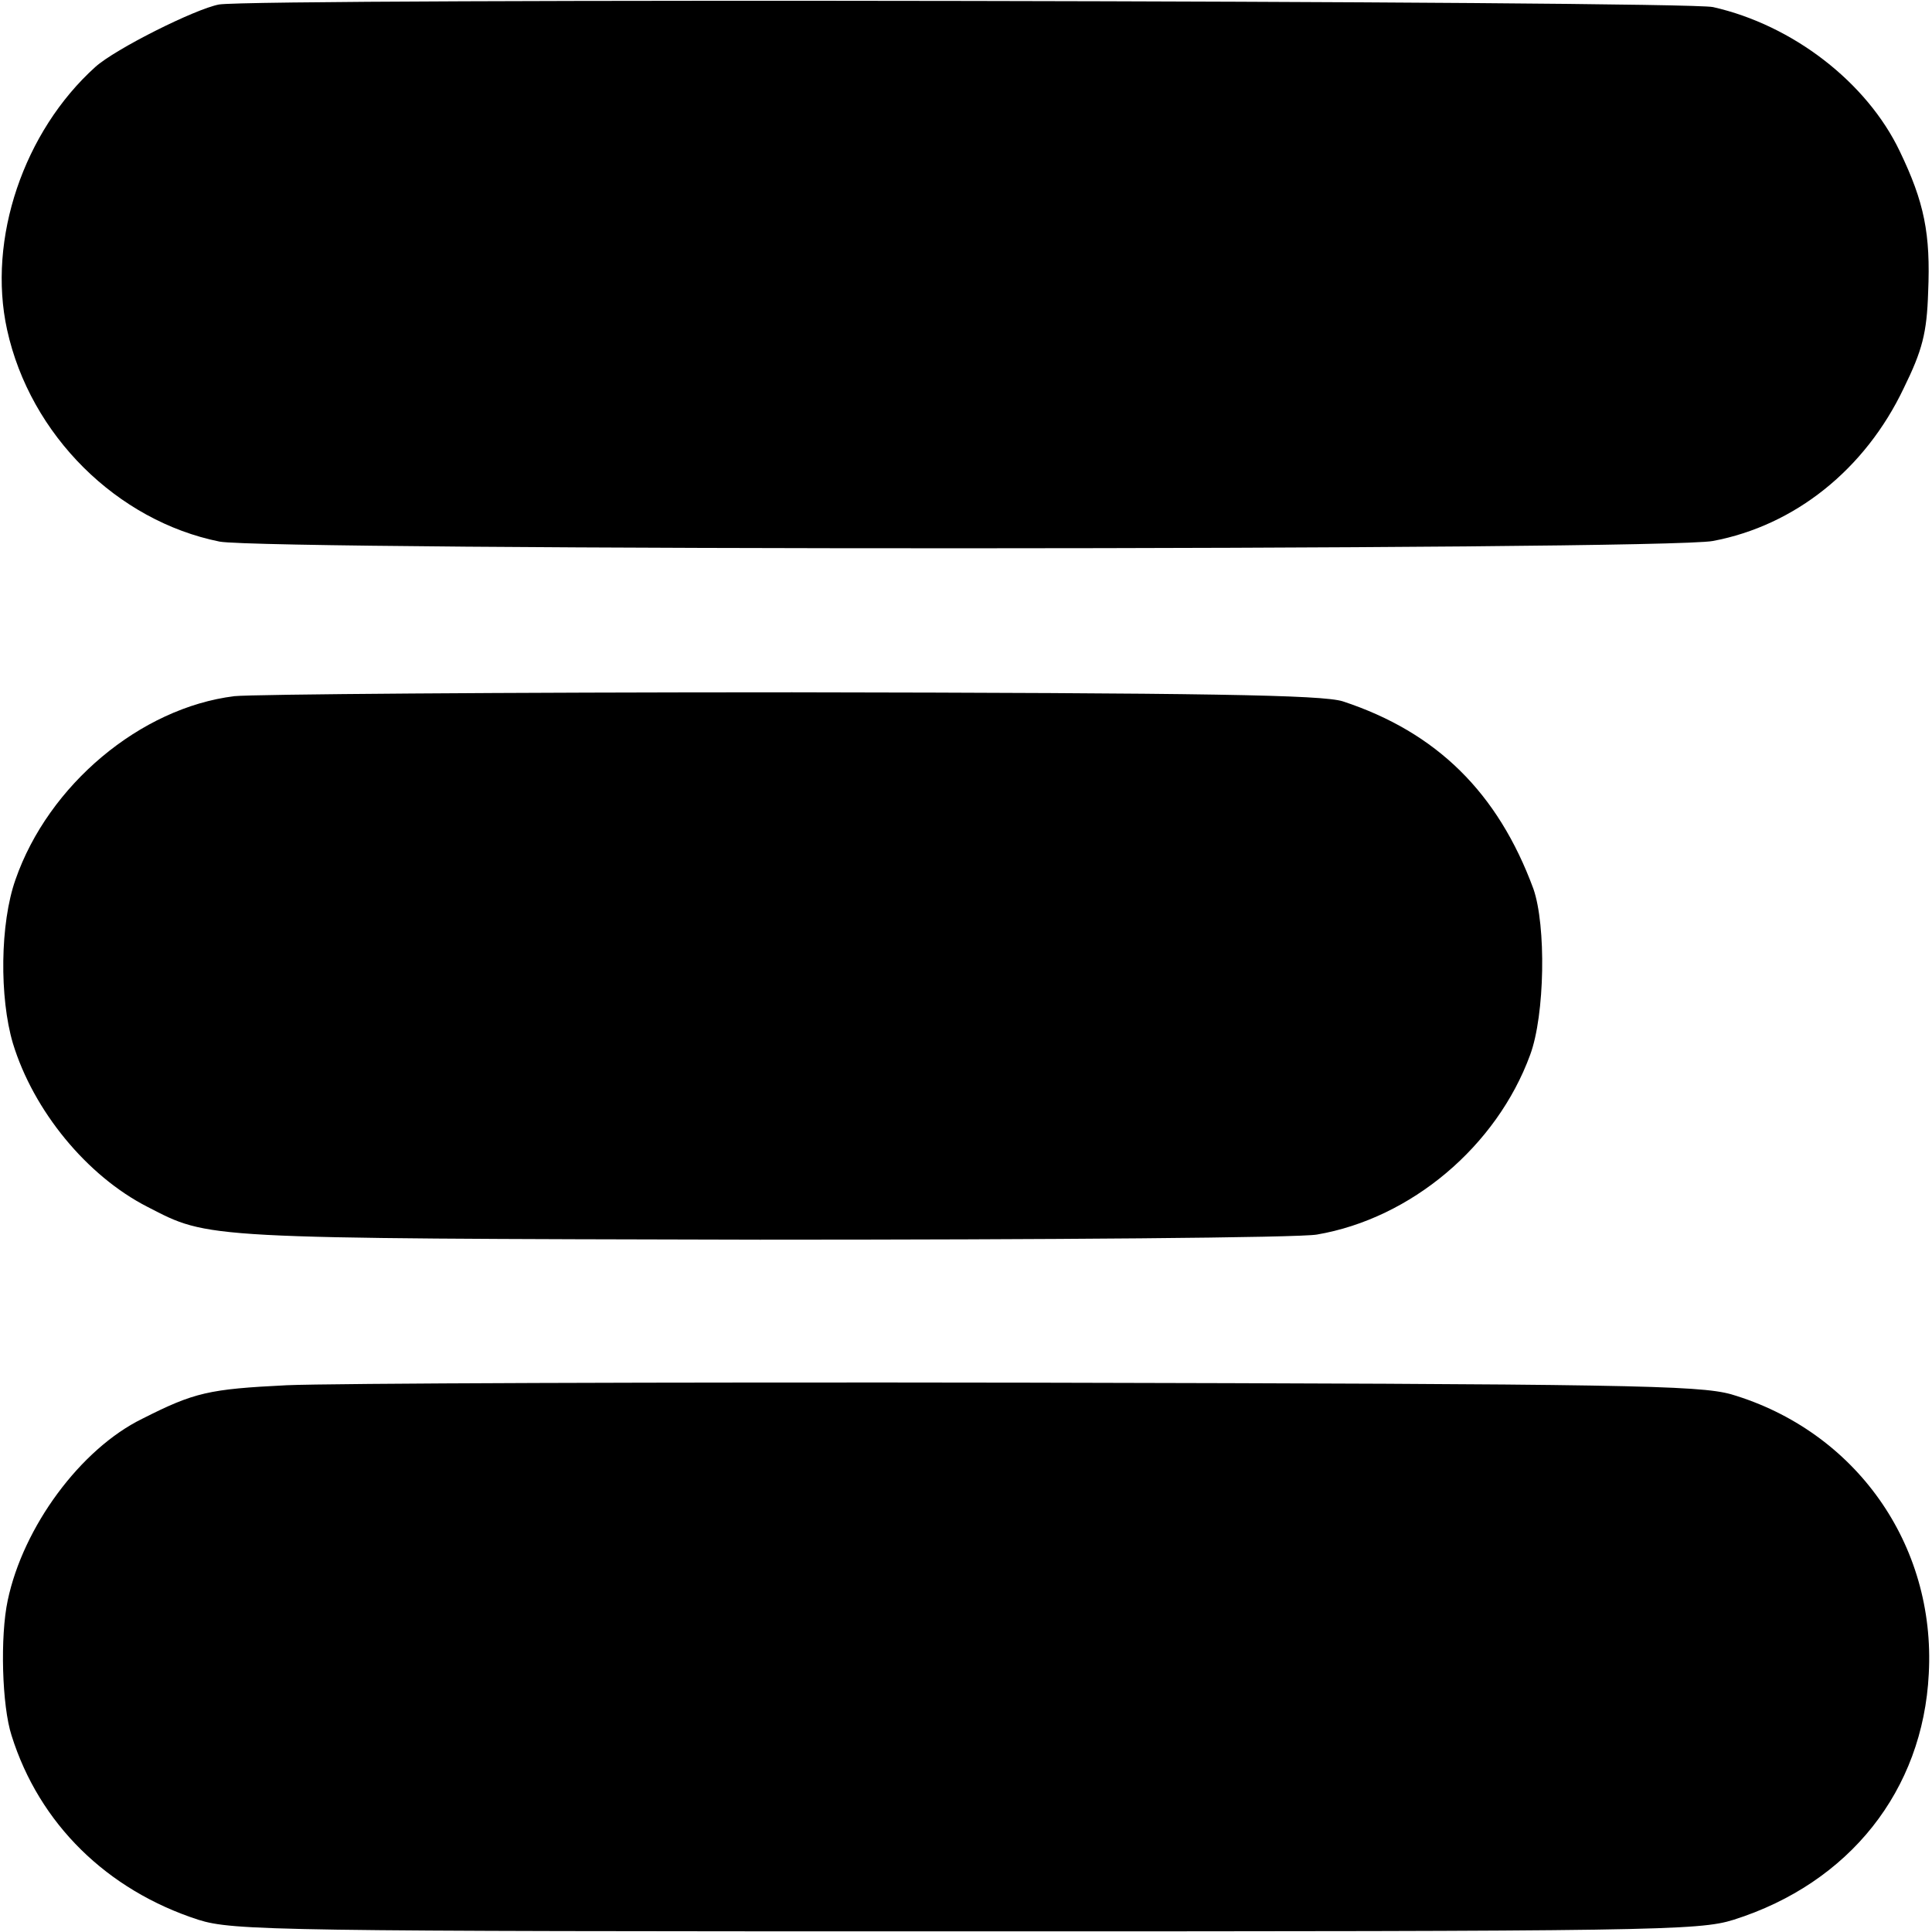
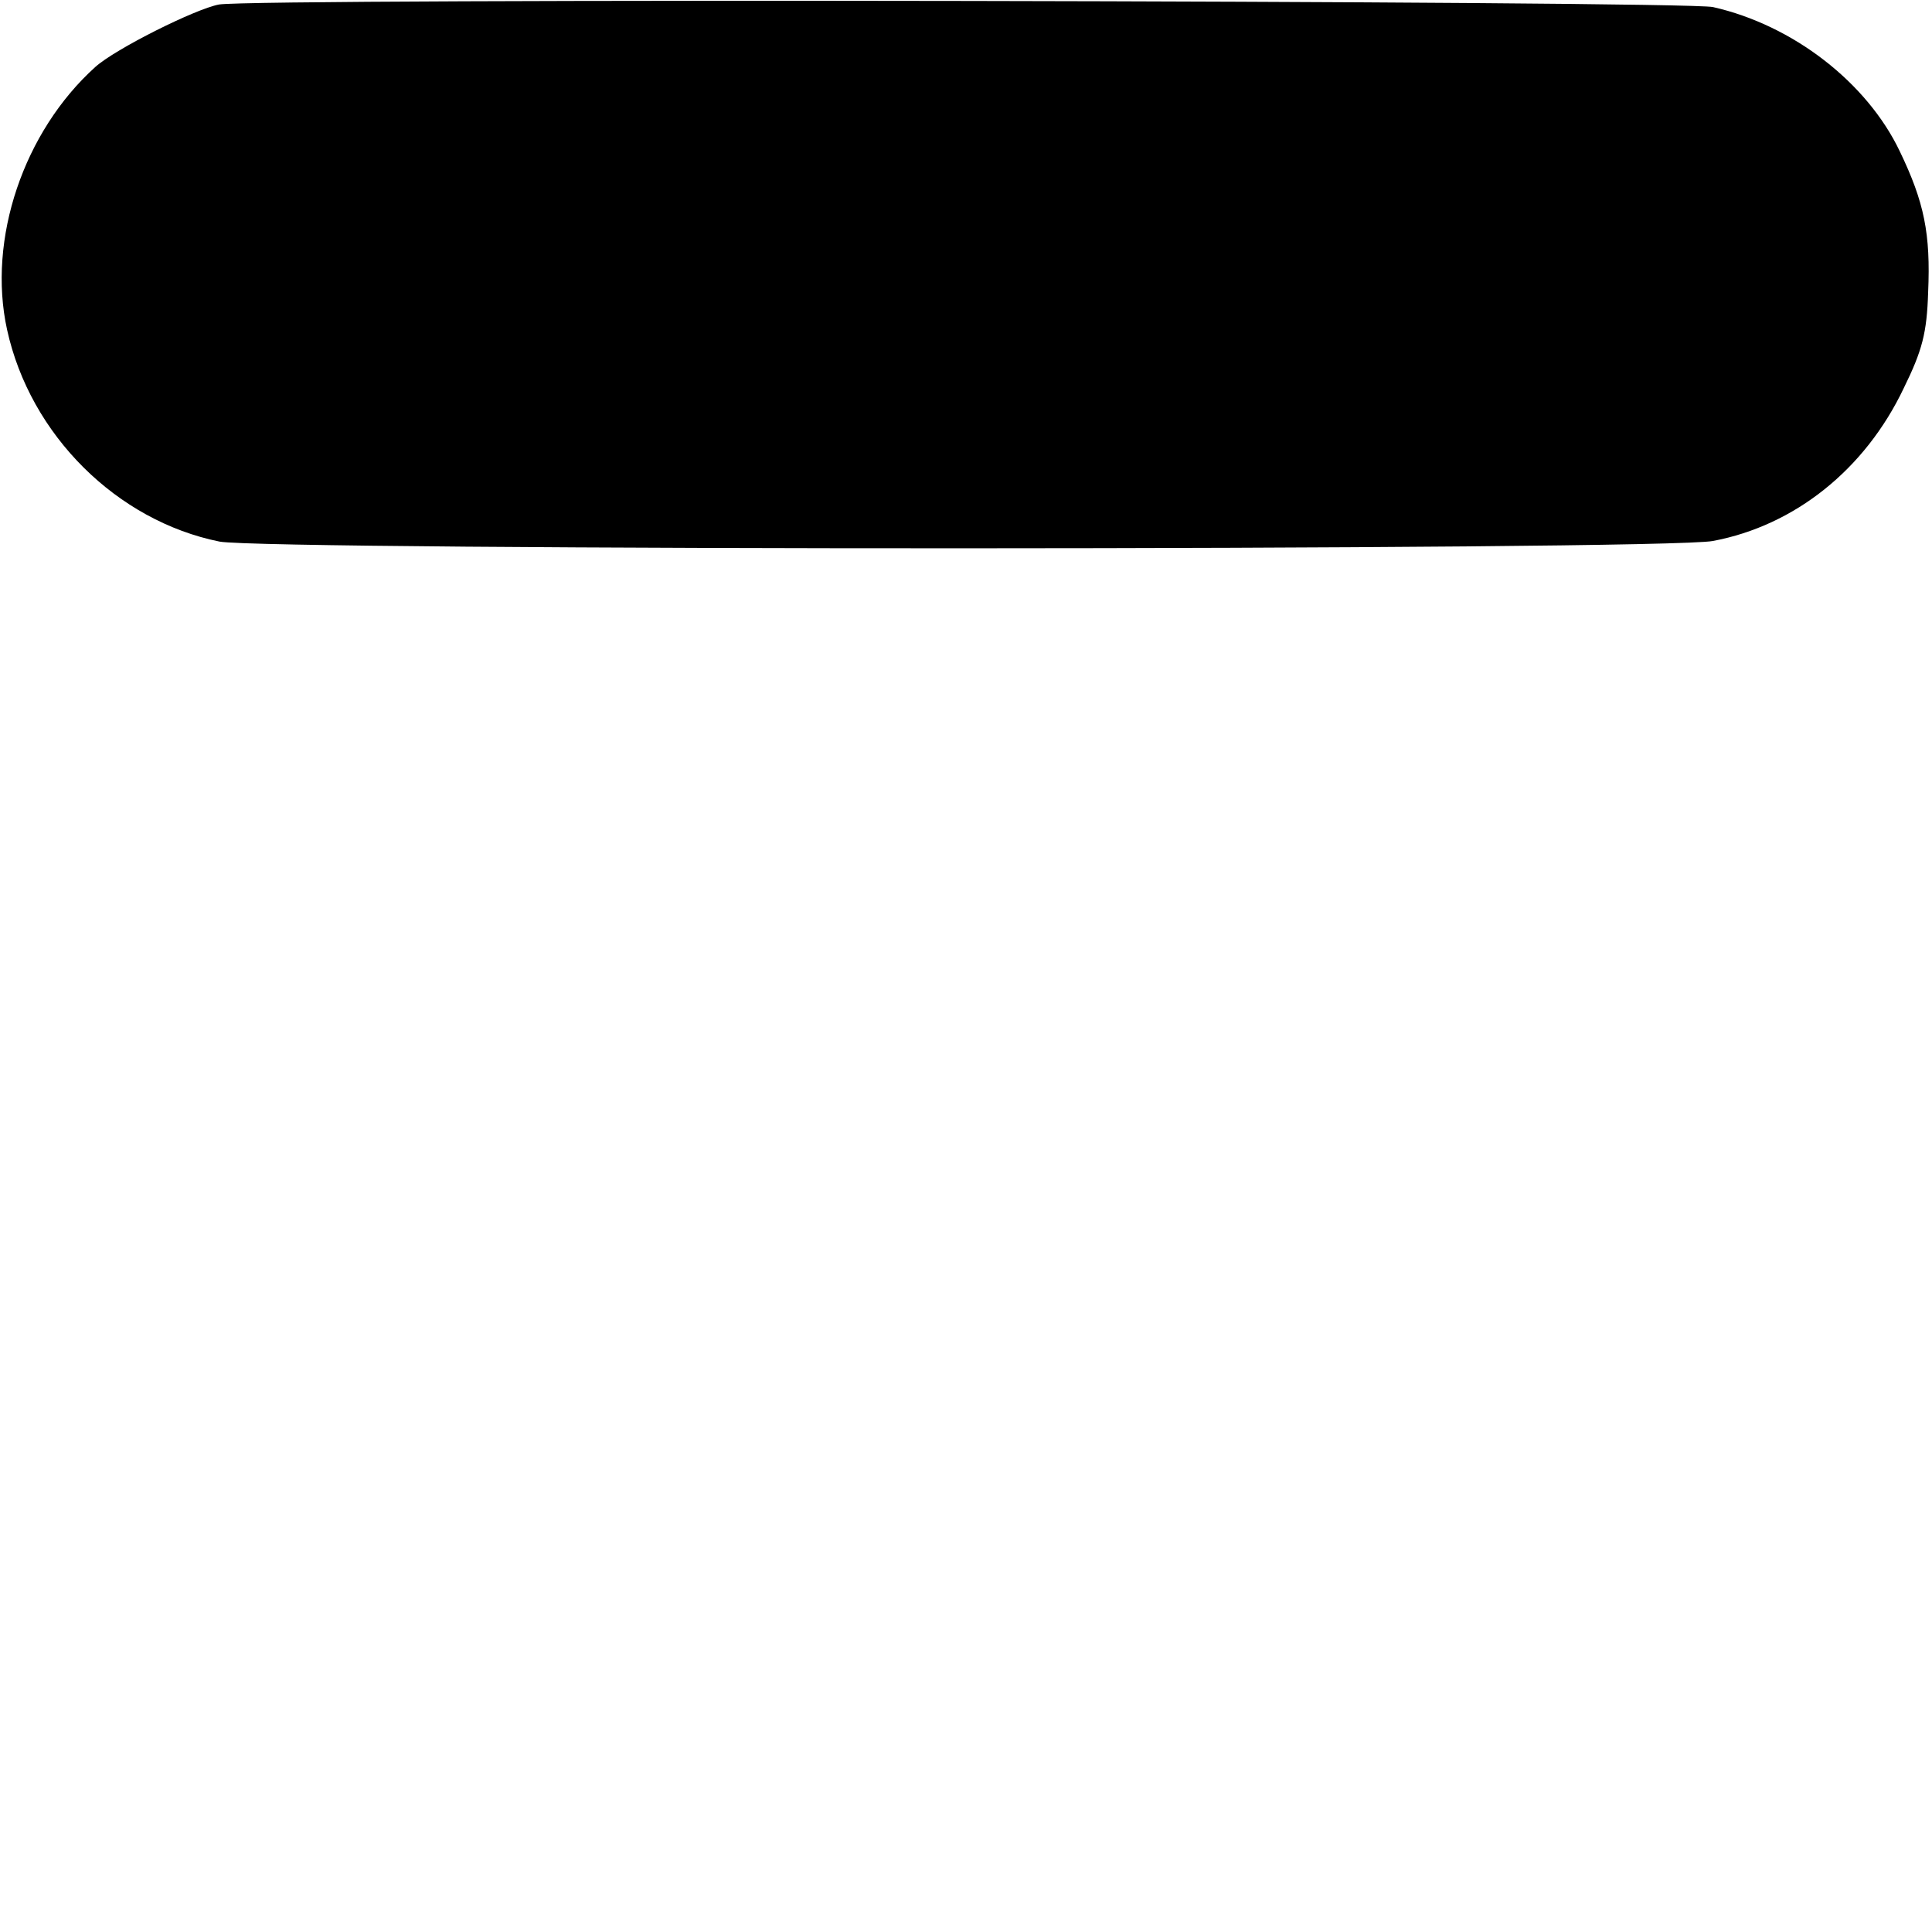
<svg xmlns="http://www.w3.org/2000/svg" version="1.0" width="300pt" height="300pt" viewBox="0 0 300 300" preserveAspectRatio="xMidYMid meet">
  <g transform="translate(0,300) scale(0.1,-0.1)" fill="#000000" stroke="none">
    <path d="M340 2993 c-37 -7 -161 -69 -192 -97 -111 -100 -168 -267 -137 -408 36 -164 171 -297 330 -329 75 -14 2243 -14 2319 1 127 24 236 111 296 237 29 59 36 86 38 149 4 91 -6 140 -44 219 -51 107 -166 196 -290 224 -44 10 -2264 14 -2320 4z" />
-     <path d="M364 1919 c-146 -18 -289 -138 -340 -285 -24 -68 -25 -183 -4 -254 32 -105 115 -206 209 -254 97 -50 80 -49 951 -51 448 0 838 3 865 8 146 25 279 137 331 279 23 62 25 201 5 258 -55 149 -150 243 -296 291 -32 10 -209 13 -855 14 -448 0 -838 -3 -866 -6z" />
-     <path d="M445 849 c-121 -6 -143 -11 -224 -52 -96 -47 -185 -168 -209 -282 -12 -56 -9 -164 6 -210 43 -137 148 -240 290 -286 54 -17 122 -18 1192 -18 1068 0 1138 1 1192 18 180 57 294 201 303 382 11 201 -114 377 -307 434 -51 14 -164 16 -1090 18 -568 1 -1087 -1 -1153 -4z" />
  </g>
</svg>